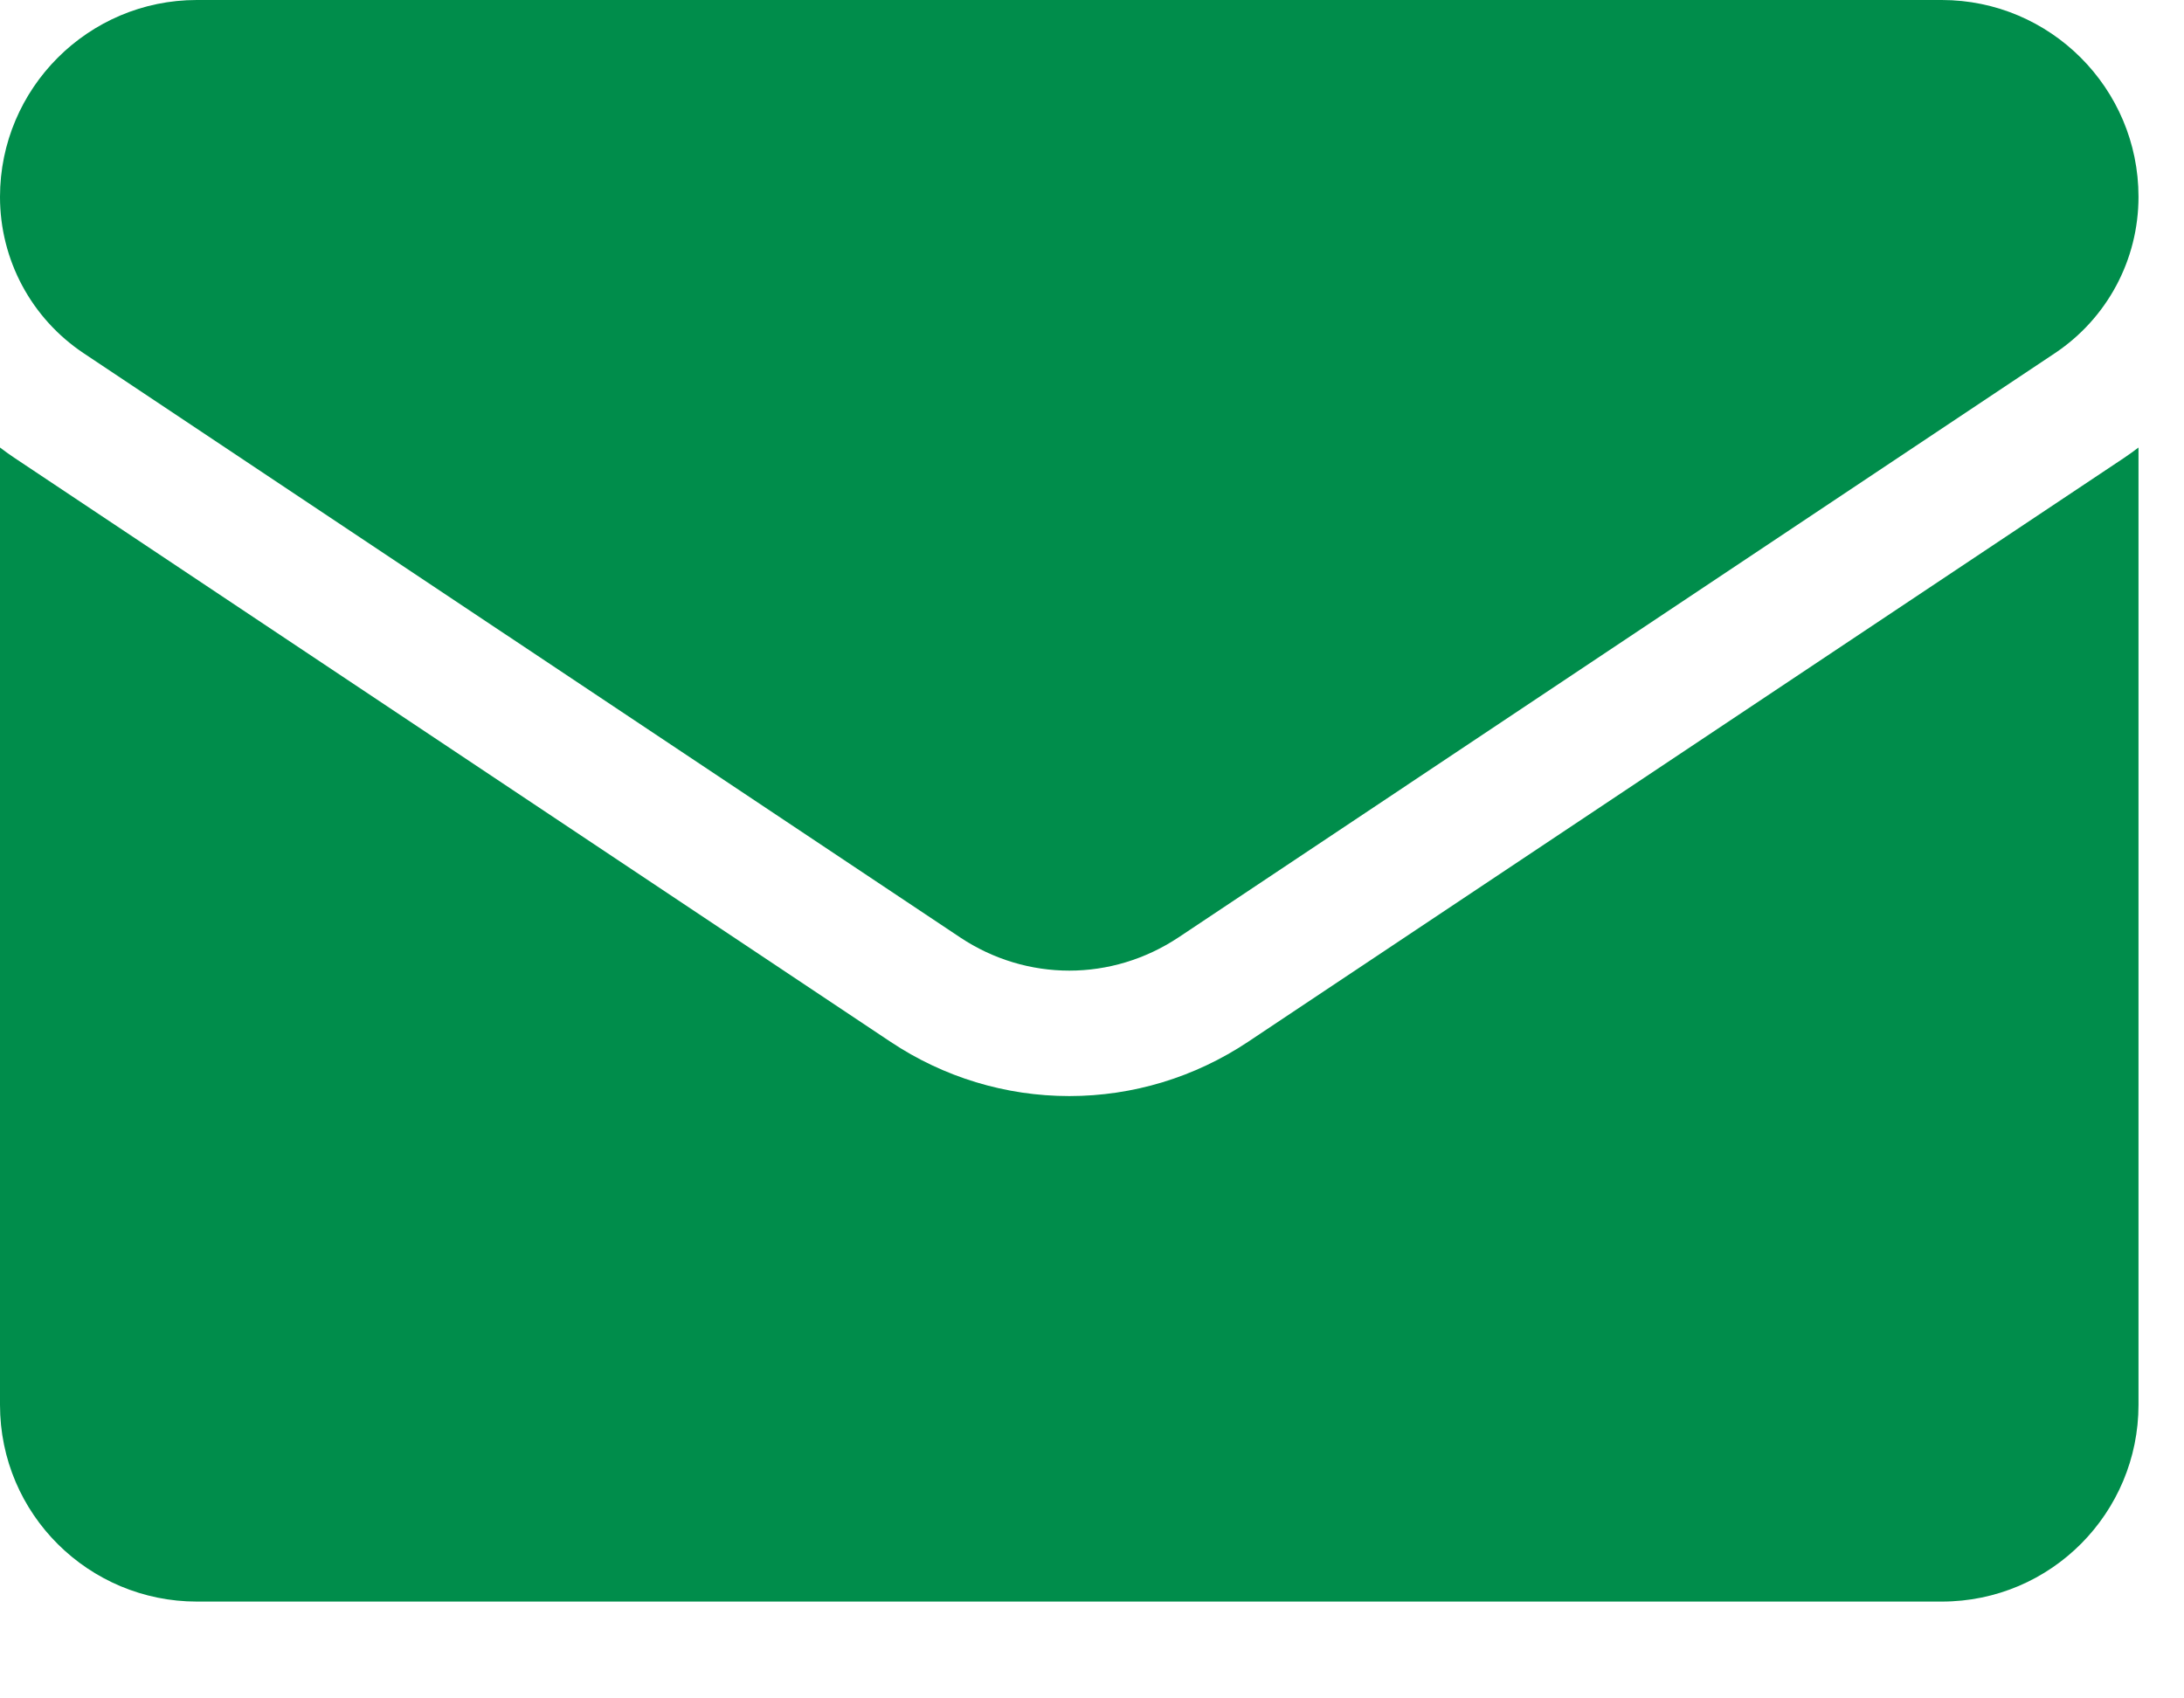
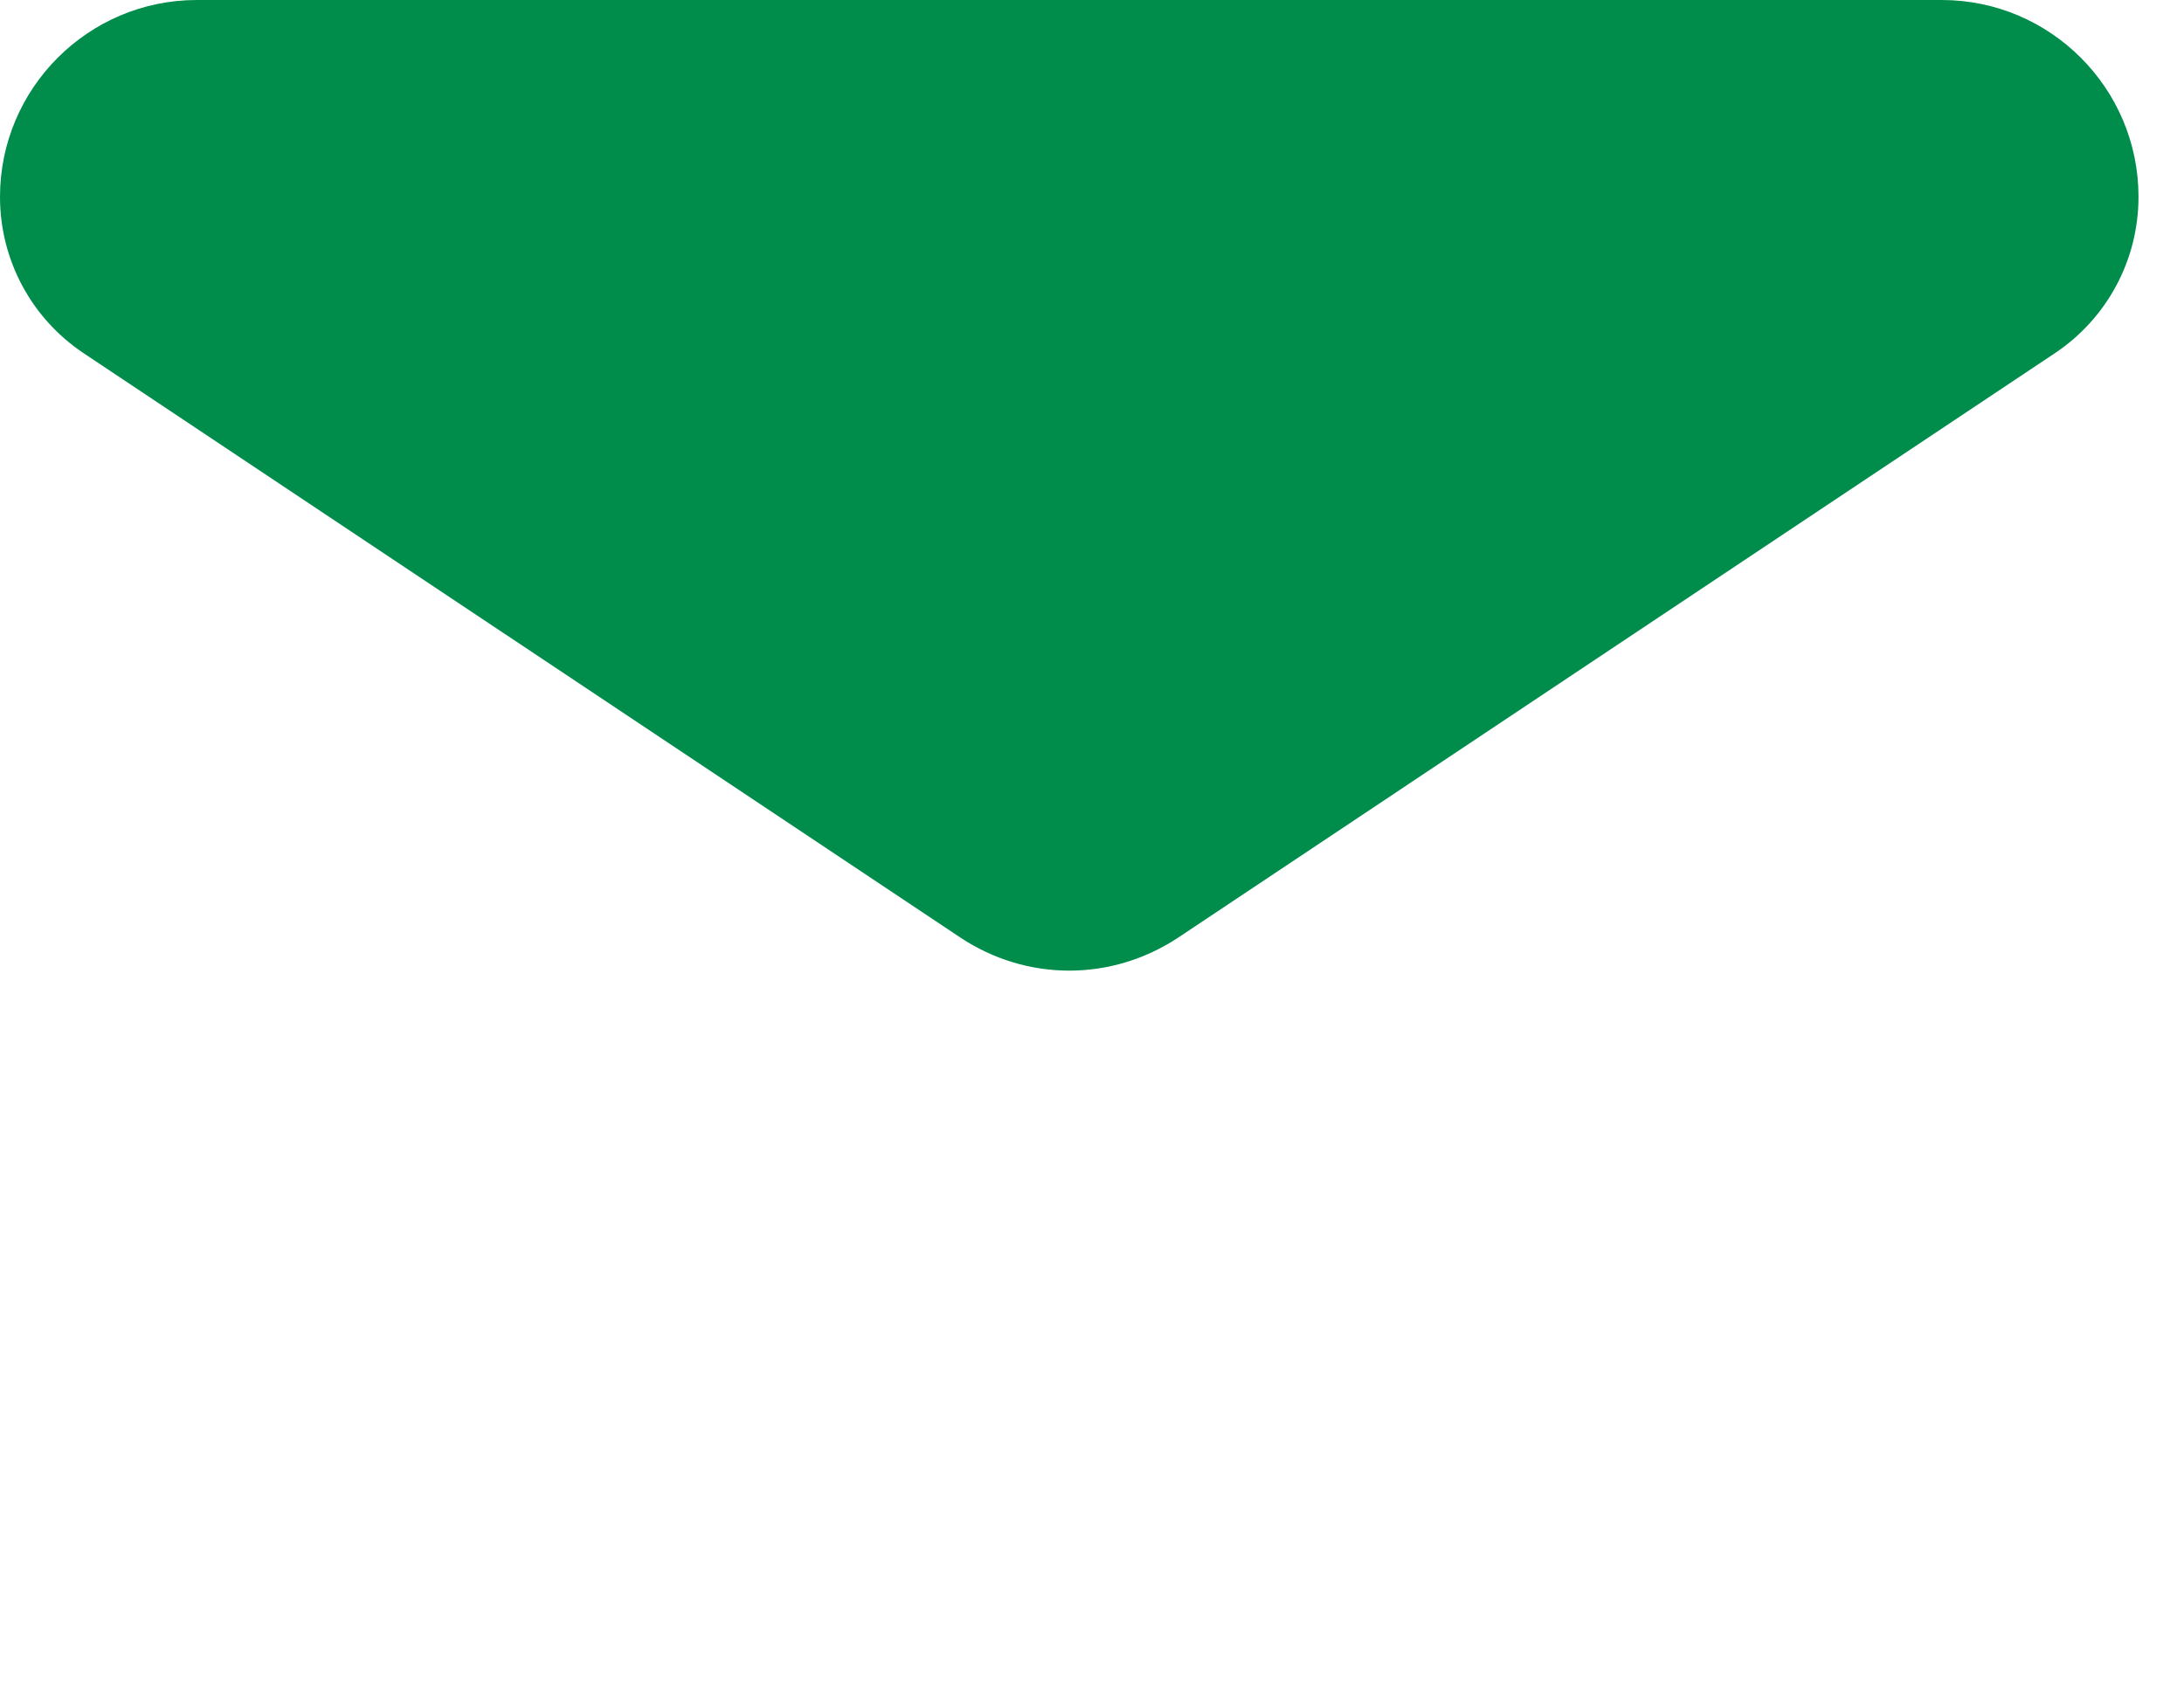
<svg xmlns="http://www.w3.org/2000/svg" width="18" height="14" viewBox="0 0 18 14" fill="none">
-   <path d="M10.286 8.588C9.847 8.88 9.338 9.035 8.813 9.035C8.288 9.035 7.778 8.88 7.34 8.588L0.117 3.773C0.077 3.746 0.038 3.718 0 3.689V11.58C0 12.484 0.734 13.202 1.623 13.202H16.003C16.907 13.202 17.625 12.468 17.625 11.58V3.689C17.587 3.718 17.548 3.746 17.508 3.773L10.286 8.588Z" fill="#008D4B" />
  <path d="M0.69 2.912L7.913 7.727C8.186 7.909 8.499 8.001 8.813 8.001C9.126 8.001 9.439 7.909 9.713 7.727L16.935 2.912C17.367 2.624 17.625 2.142 17.625 1.622C17.625 0.728 16.898 0 16.003 0H1.622C0.728 3.44248e-05 0 0.728 0 1.623C0 2.142 0.258 2.624 0.69 2.912Z" fill="#008D4B" />
</svg>